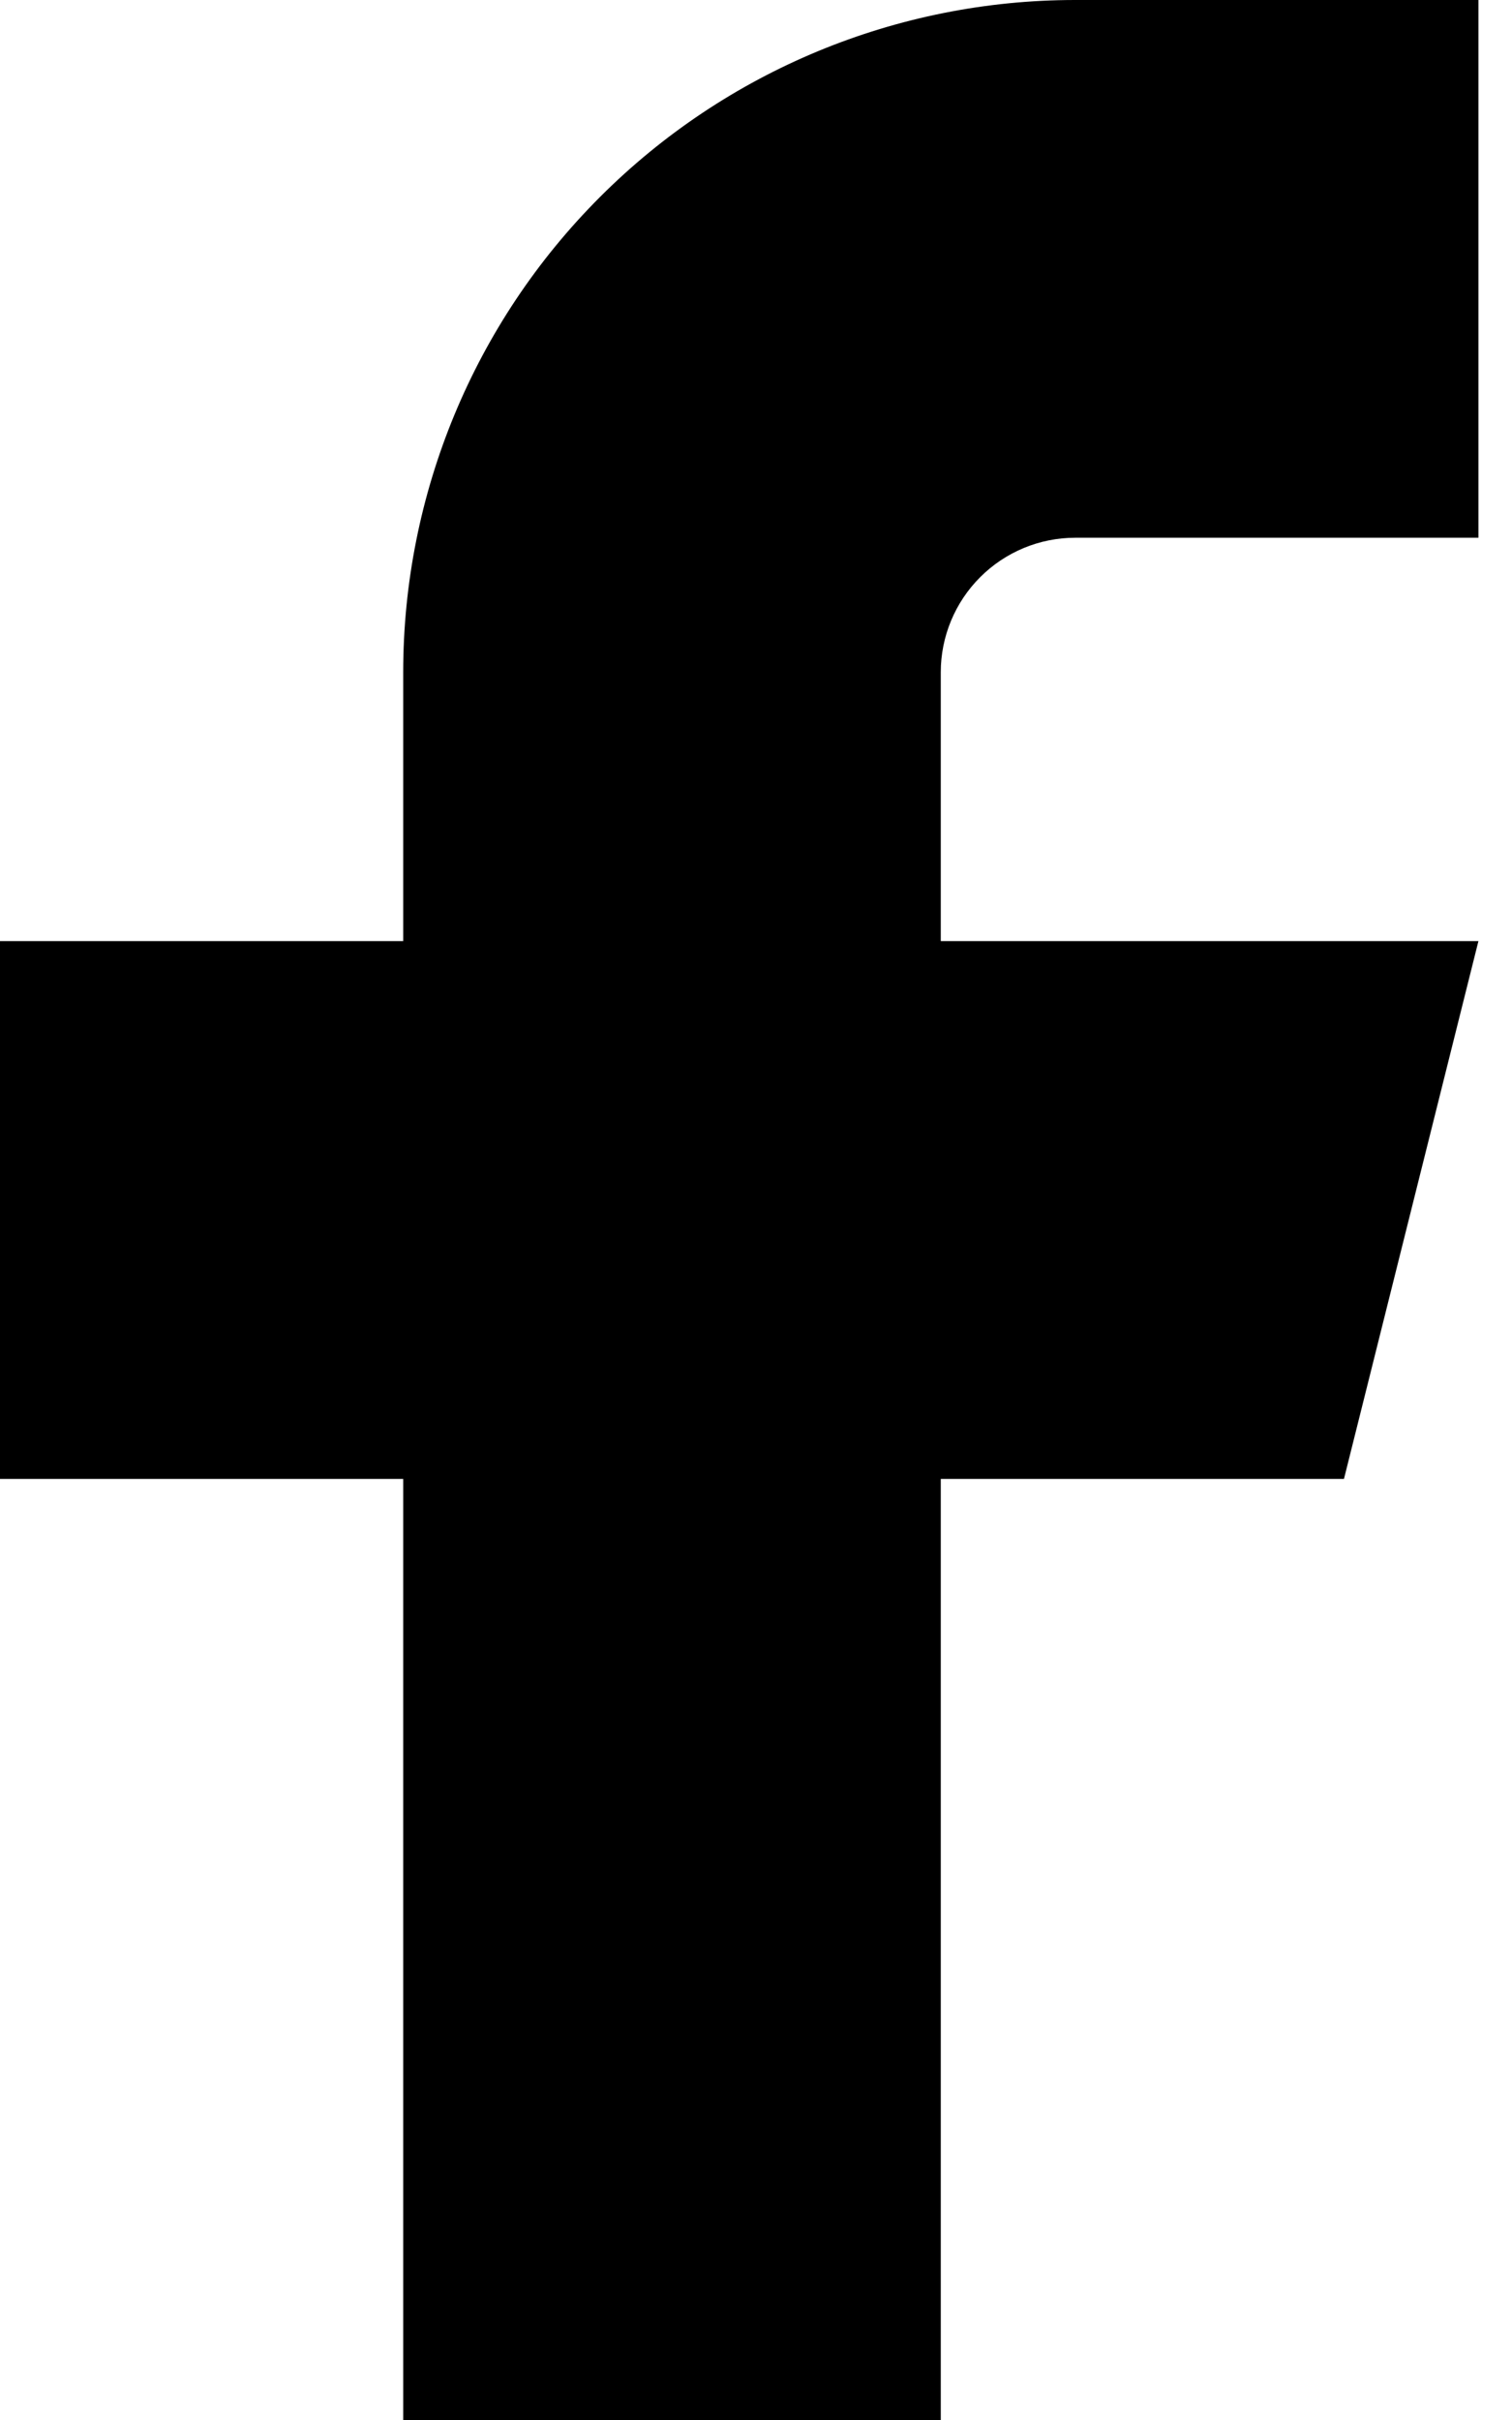
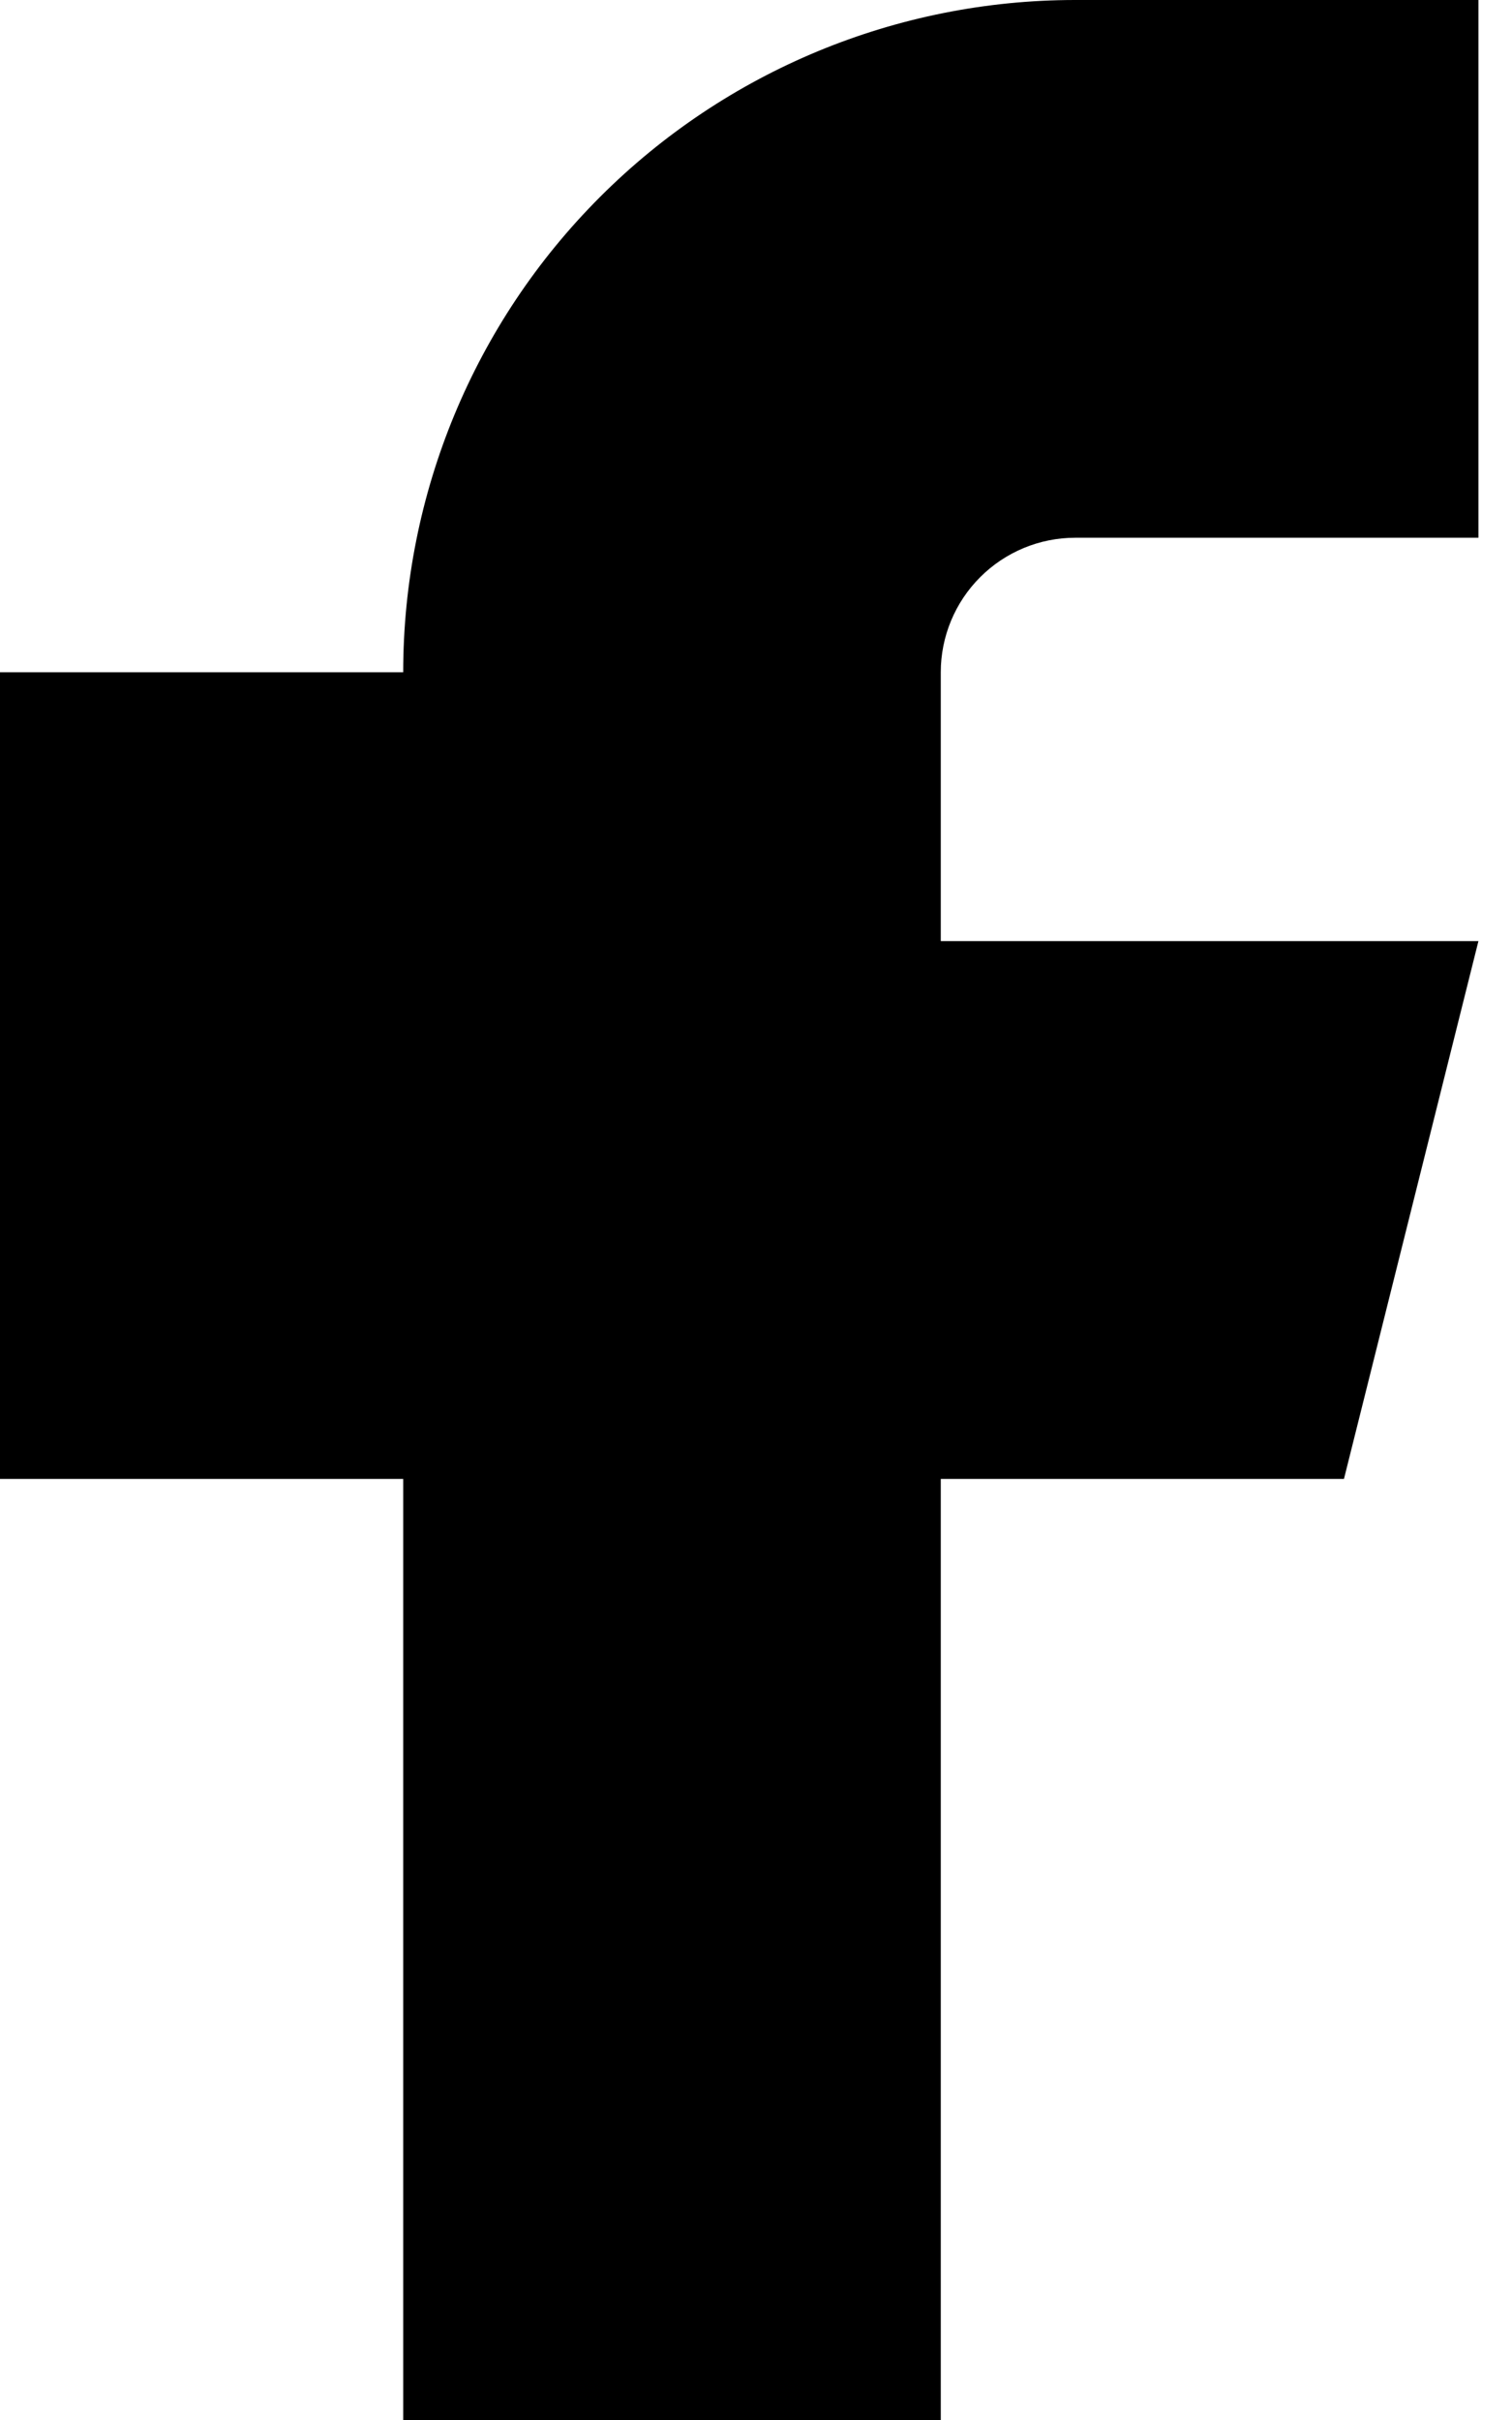
<svg xmlns="http://www.w3.org/2000/svg" width="15" height="24" viewBox="0 0 15 24" fill="none">
-   <path d="M0 9.333V14.667H4V24H9.333V14.667H13.333L14.667 9.333H9.333V6.667C9.333 6.313 9.474 5.974 9.724 5.724C9.974 5.474 10.313 5.333 10.667 5.333H14.667V0H10.667C8.899 0 7.203 0.702 5.953 1.953C4.702 3.203 4 4.899 4 6.667V9.333H0Z" fill="black" />
+   <path d="M0 9.333V14.667H4V24H9.333V14.667H13.333L14.667 9.333H9.333V6.667C9.333 6.313 9.474 5.974 9.724 5.724C9.974 5.474 10.313 5.333 10.667 5.333H14.667V0H10.667C8.899 0 7.203 0.702 5.953 1.953C4.702 3.203 4 4.899 4 6.667H0Z" fill="black" />
</svg>